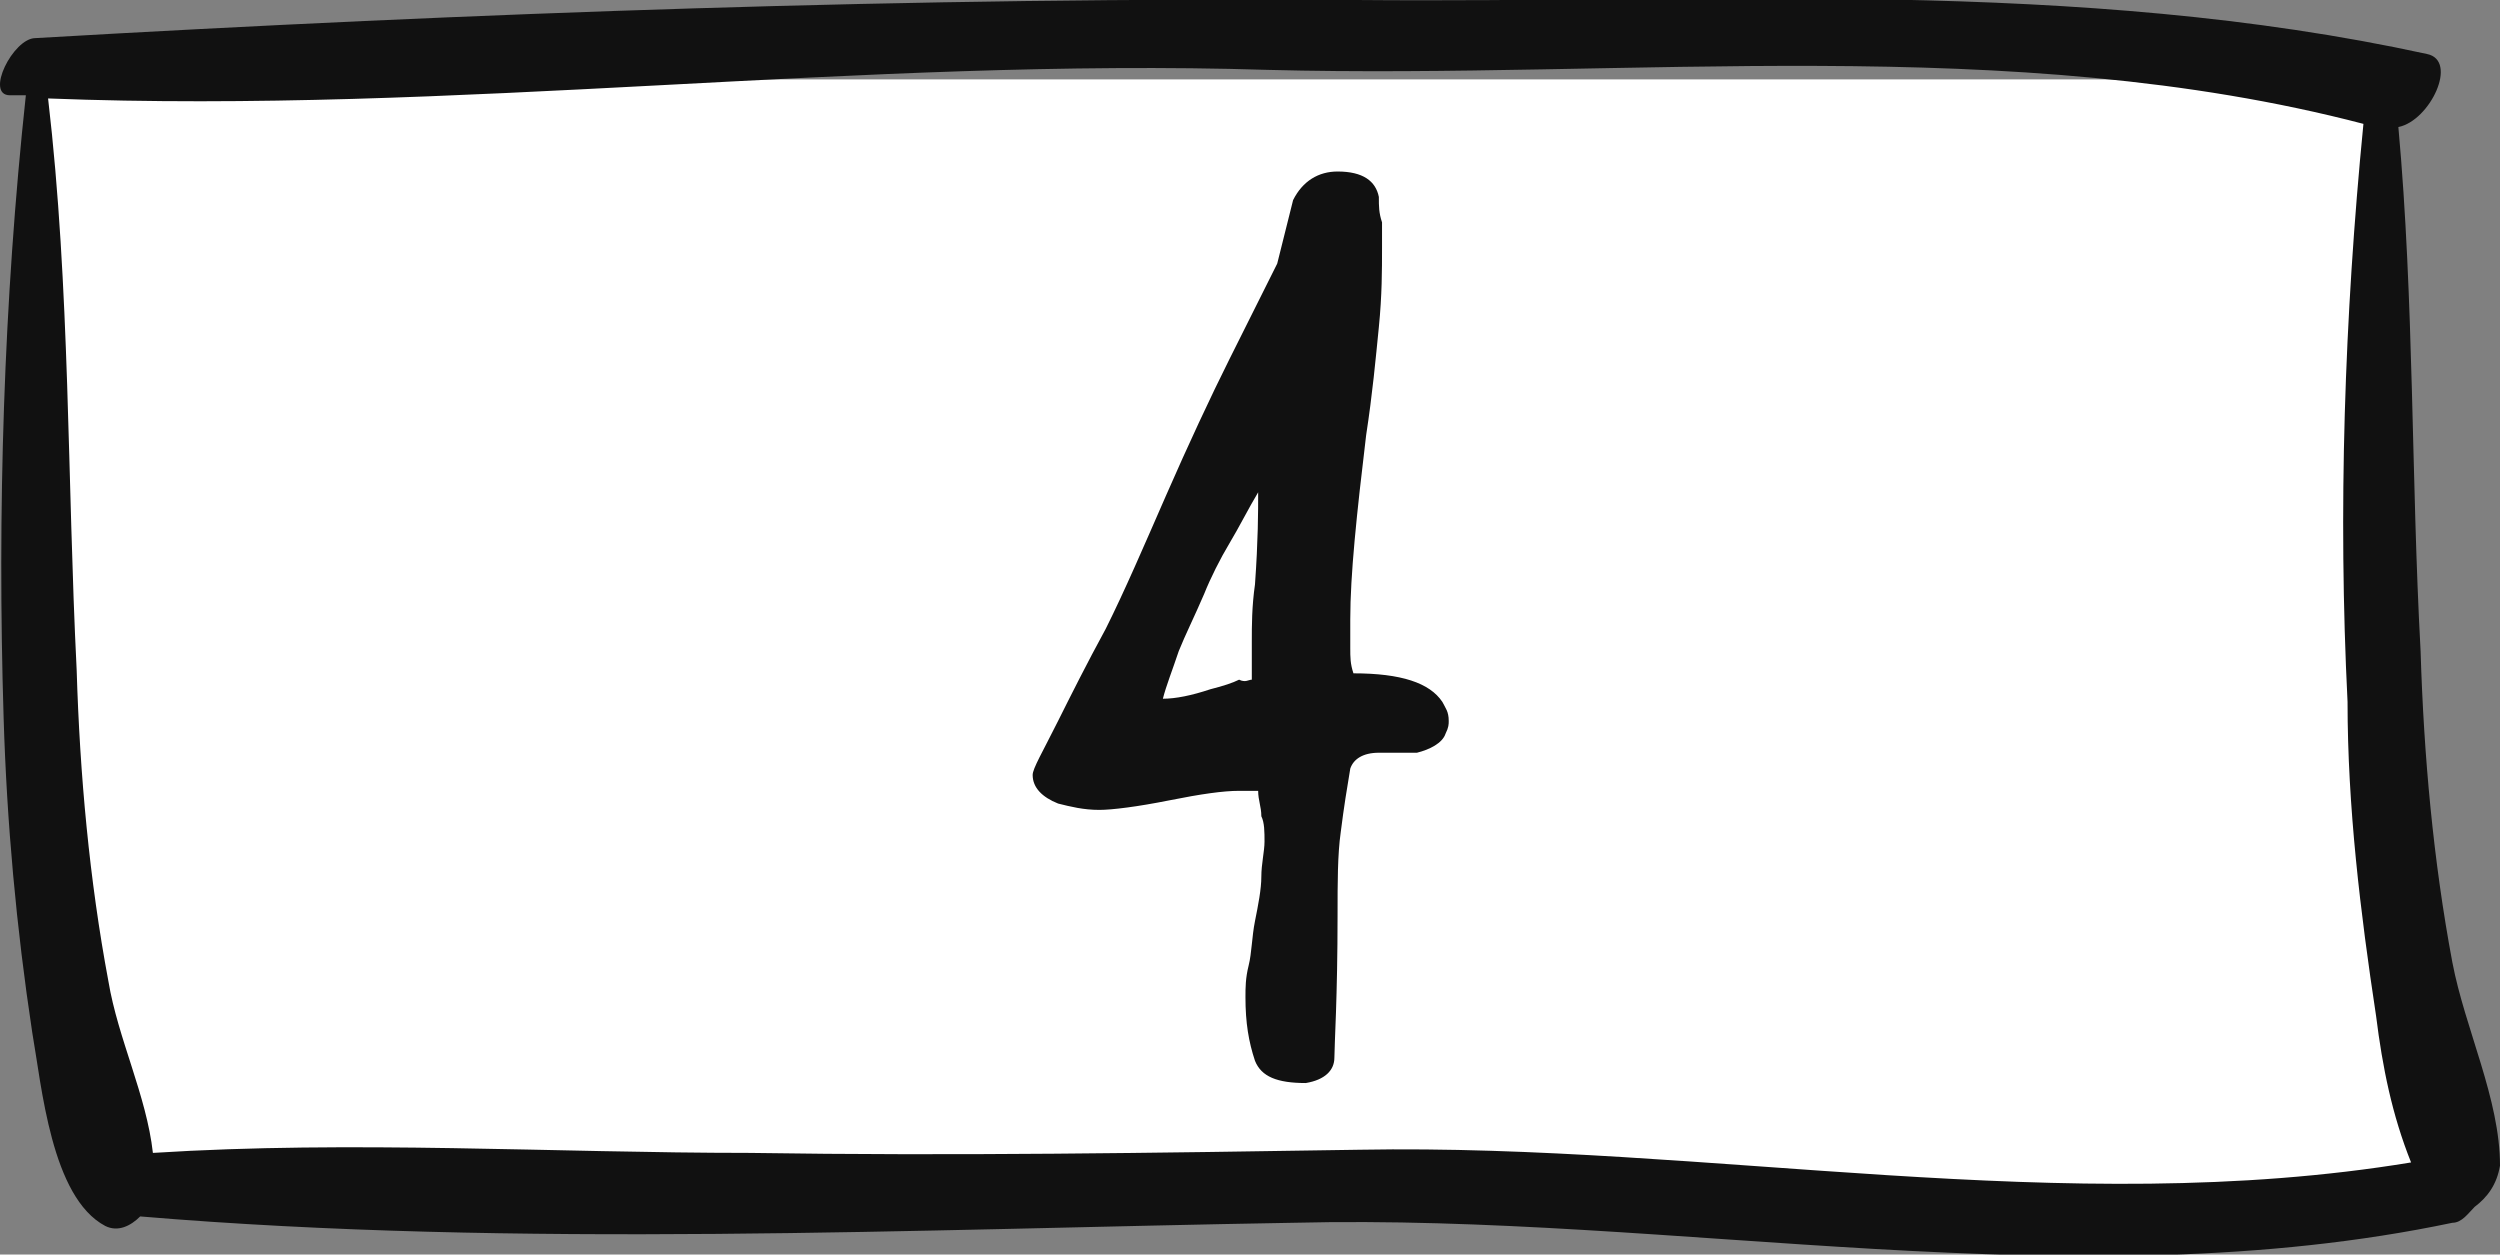
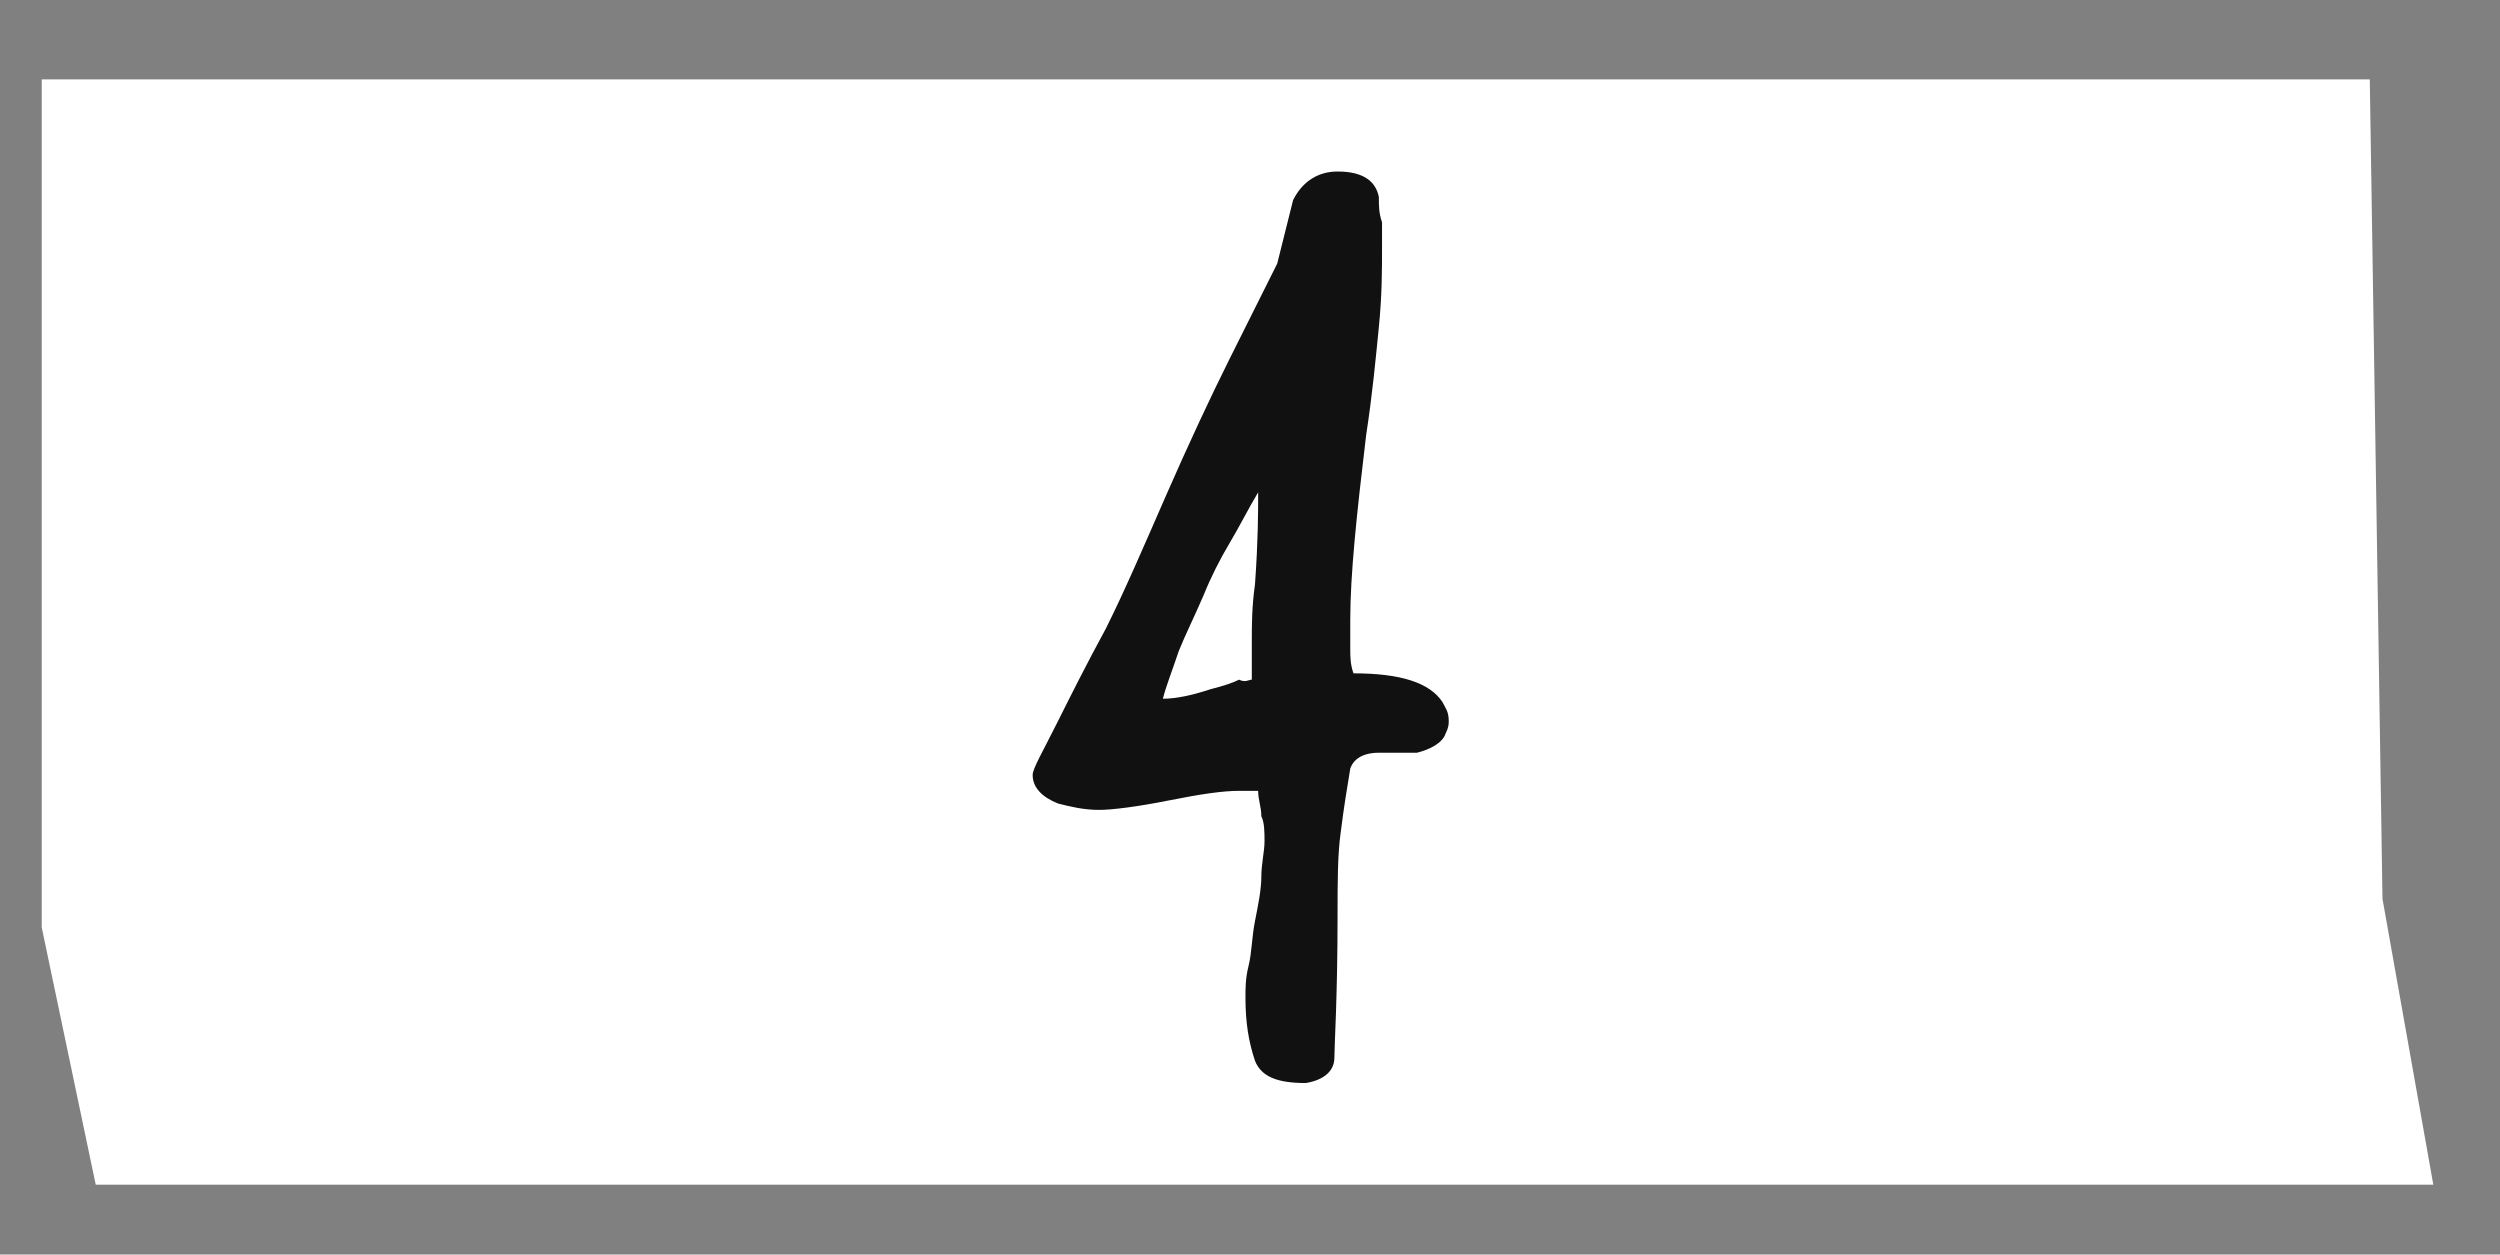
<svg xmlns="http://www.w3.org/2000/svg" xmlns:ns1="http://sodipodi.sourceforge.net/DTD/sodipodi-0.dtd" xmlns:ns2="http://www.inkscape.org/namespaces/inkscape" xmlns:xlink="http://www.w3.org/1999/xlink" version="1.1" id="Layer_1" x="0px" y="0px" viewBox="0 0 78.714 39.5" xml:space="preserve" ns1:docname="numéros-04.svg" width="78.714" height="39.5" ns2:version="1.1.2 (0a00cf5339, 2022-02-04)">
  <rect x="0" y="0" width="78.714" height="39.5" fill="#808080" stroke="none" />
  <defs id="defs1078" />
  <ns1:namedview id="namedview1076" pagecolor="#ffffff" bordercolor="#666666" borderopacity="1.0" ns2:pageshadow="2" ns2:pageopacity="0.0" ns2:pagecheckerboard="0" showgrid="false" ns2:zoom="13.64" ns2:cx="39.259531" ns2:cy="20.344575" ns2:window-width="2506" ns2:window-height="1376" ns2:window-x="54" ns2:window-y="27" ns2:window-maximized="1" ns2:current-layer="Layer_1" />
  <style type="text/css" id="style1055">
	.st0{fill:#FFFFFF;}
	.st1{clip-path:url(#SVGID_00000168077597710454994340000000717918924962581920_);}
	.st2{fill:#111111;}
	.st3{enable-background:new    ;}
</style>
  <g id="Group_20920" transform="translate(-10.686,-4.6)">
    <path id="Path_6725" class="st0" d="m 12,7 v 26.8 l 1.7,8.1 H 87.3 L 85.7,32.9 85.3,7.1 H 12 Z" />
    <g id="g1068">
      <defs id="defs1059">
-         <rect id="SVGID_1_" x="10.6" y="4.6" width="78.8" height="39.5" />
-       </defs>
+         </defs>
      <clipPath id="SVGID_00000034064114444891192110000015712359877914352546_">
        <use xlink:href="#SVGID_1_" style="overflow:visible" id="use1061" x="0" y="0" width="100%" height="100%" />
      </clipPath>
      <g clip-path="url(#SVGID_00000034064114444891192110000015712359877914352546_)" id="g1066">
        <g id="Group_20917">
-           <path id="Path_6722" class="st2" d="M 89.4,41.3 C 89.4,39.2 88.3,37 87.9,34.9 87.3,31.7 87,28.4 86.9,25.1 86.6,19.6 86.7,14.1 86.2,8.6 87.2,8.4 88.1,6.5 87.1,6.3 76.1,3.9 64.6,4.7 53.4,4.6 39.5,4.5 25.6,5 11.8,5.8 c -0.7,0 -1.6,1.8 -0.8,1.8 0.2,0 0.3,0 0.5,0 -0.7,6.5 -0.9,13.1 -0.7,19.6 0.1,3.3 0.4,6.6 0.9,9.9 0.3,1.7 0.6,5.2 2.3,6.1 0.4,0.2 0.8,0 1.1,-0.3 11.9,1 24.4,0.4 36.3,0.2 12.1,-0.3 24.6,2.5 36.5,0 0.3,0 0.5,-0.3 0.7,-0.5 0.4,-0.3 0.7,-0.7 0.8,-1.3 M 53.5,40.8 c -6.4,0.1 -12.8,0.2 -19.2,0.1 -6.2,0 -12.5,-0.4 -18.8,0 -0.2,-1.8 -1.1,-3.6 -1.4,-5.4 -0.6,-3.2 -0.9,-6.5 -1,-9.8 -0.3,-6 -0.2,-12 -0.9,-18 C 25,8.2 37.8,6.4 50.6,6.8 62,7.1 74,5.6 85.1,8.5 c -0.6,6.1 -0.8,12.2 -0.5,18.2 0,3.3 0.4,6.6 0.9,9.9 0.2,1.6 0.5,3.1 1.1,4.6 C 75.7,43 64.5,40.6 53.5,40.8" />
-         </g>
+           </g>
      </g>
    </g>
  </g>
  <g class="st3" id="g1073" transform="translate(-10.686,-4.6)">
    <path class="st2" d="m 51.4,10.9 c 0.3,-0.6 0.8,-0.9 1.4,-0.9 0.8,0 1.2,0.3 1.3,0.8 0,0.3 0,0.5 0.1,0.8 0,0.3 0,0.5 0,0.8 0,0.7 0,1.5 -0.1,2.5 -0.1,1 -0.2,2.1 -0.4,3.4 -0.3,2.5 -0.5,4.4 -0.5,5.8 0,0.3 0,0.6 0,0.9 0,0.3 0,0.5 0.1,0.8 1.5,0 2.4,0.3 2.8,0.9 0.1,0.2 0.2,0.3 0.2,0.6 0,0.1 0,0.2 -0.1,0.4 -0.1,0.3 -0.5,0.5 -0.9,0.6 -0.2,0 -0.4,0 -0.6,0 -0.2,0 -0.4,0 -0.6,0 -0.5,0 -0.8,0.2 -0.9,0.5 -0.1,0.6 -0.2,1.2 -0.3,2 -0.1,0.7 -0.1,1.6 -0.1,2.6 0,2.6 -0.1,4.1 -0.1,4.5 0,0.4 -0.3,0.7 -0.9,0.8 -0.9,0 -1.4,-0.2 -1.6,-0.7 -0.2,-0.6 -0.3,-1.2 -0.3,-2 0,-0.3 0,-0.6 0.1,-1 0.1,-0.4 0.1,-0.9 0.2,-1.4 0.1,-0.5 0.2,-1 0.2,-1.4 0,-0.4 0.1,-0.8 0.1,-1.1 0,-0.3 0,-0.6 -0.1,-0.8 0,-0.3 -0.1,-0.5 -0.1,-0.8 -0.1,0 -0.2,0 -0.3,0 -0.1,0 -0.2,0 -0.3,0 -0.5,0 -1.2,0.1 -2.2,0.3 -1,0.2 -1.8,0.3 -2.2,0.3 -0.5,0 -0.9,-0.1 -1.3,-0.2 -0.5,-0.2 -0.8,-0.5 -0.8,-0.9 0,-0.2 0.3,-0.7 0.8,-1.7 0.4,-0.8 0.9,-1.8 1.5,-2.9 0.6,-1.2 1.2,-2.6 1.9,-4.2 0.7,-1.6 1.4,-3.1 2,-4.3 0.6,-1.2 1.1,-2.2 1.5,-3 z M 50.1,26 c 0,-0.3 0,-0.7 0,-1.2 0,-0.5 0,-1.1 0.1,-1.8 0.1,-1.4 0.1,-2.3 0.1,-2.9 -0.3,0.5 -0.6,1.1 -0.9,1.6 -0.3,0.5 -0.6,1.1 -0.8,1.6 -0.3,0.7 -0.6,1.3 -0.8,1.8 -0.2,0.6 -0.4,1.1 -0.5,1.5 0.4,0 0.9,-0.1 1.5,-0.3 0.4,-0.1 0.7,-0.2 0.9,-0.3 0.2,0.1 0.3,0 0.4,0 z" id="path1071" />
  </g>
</svg>